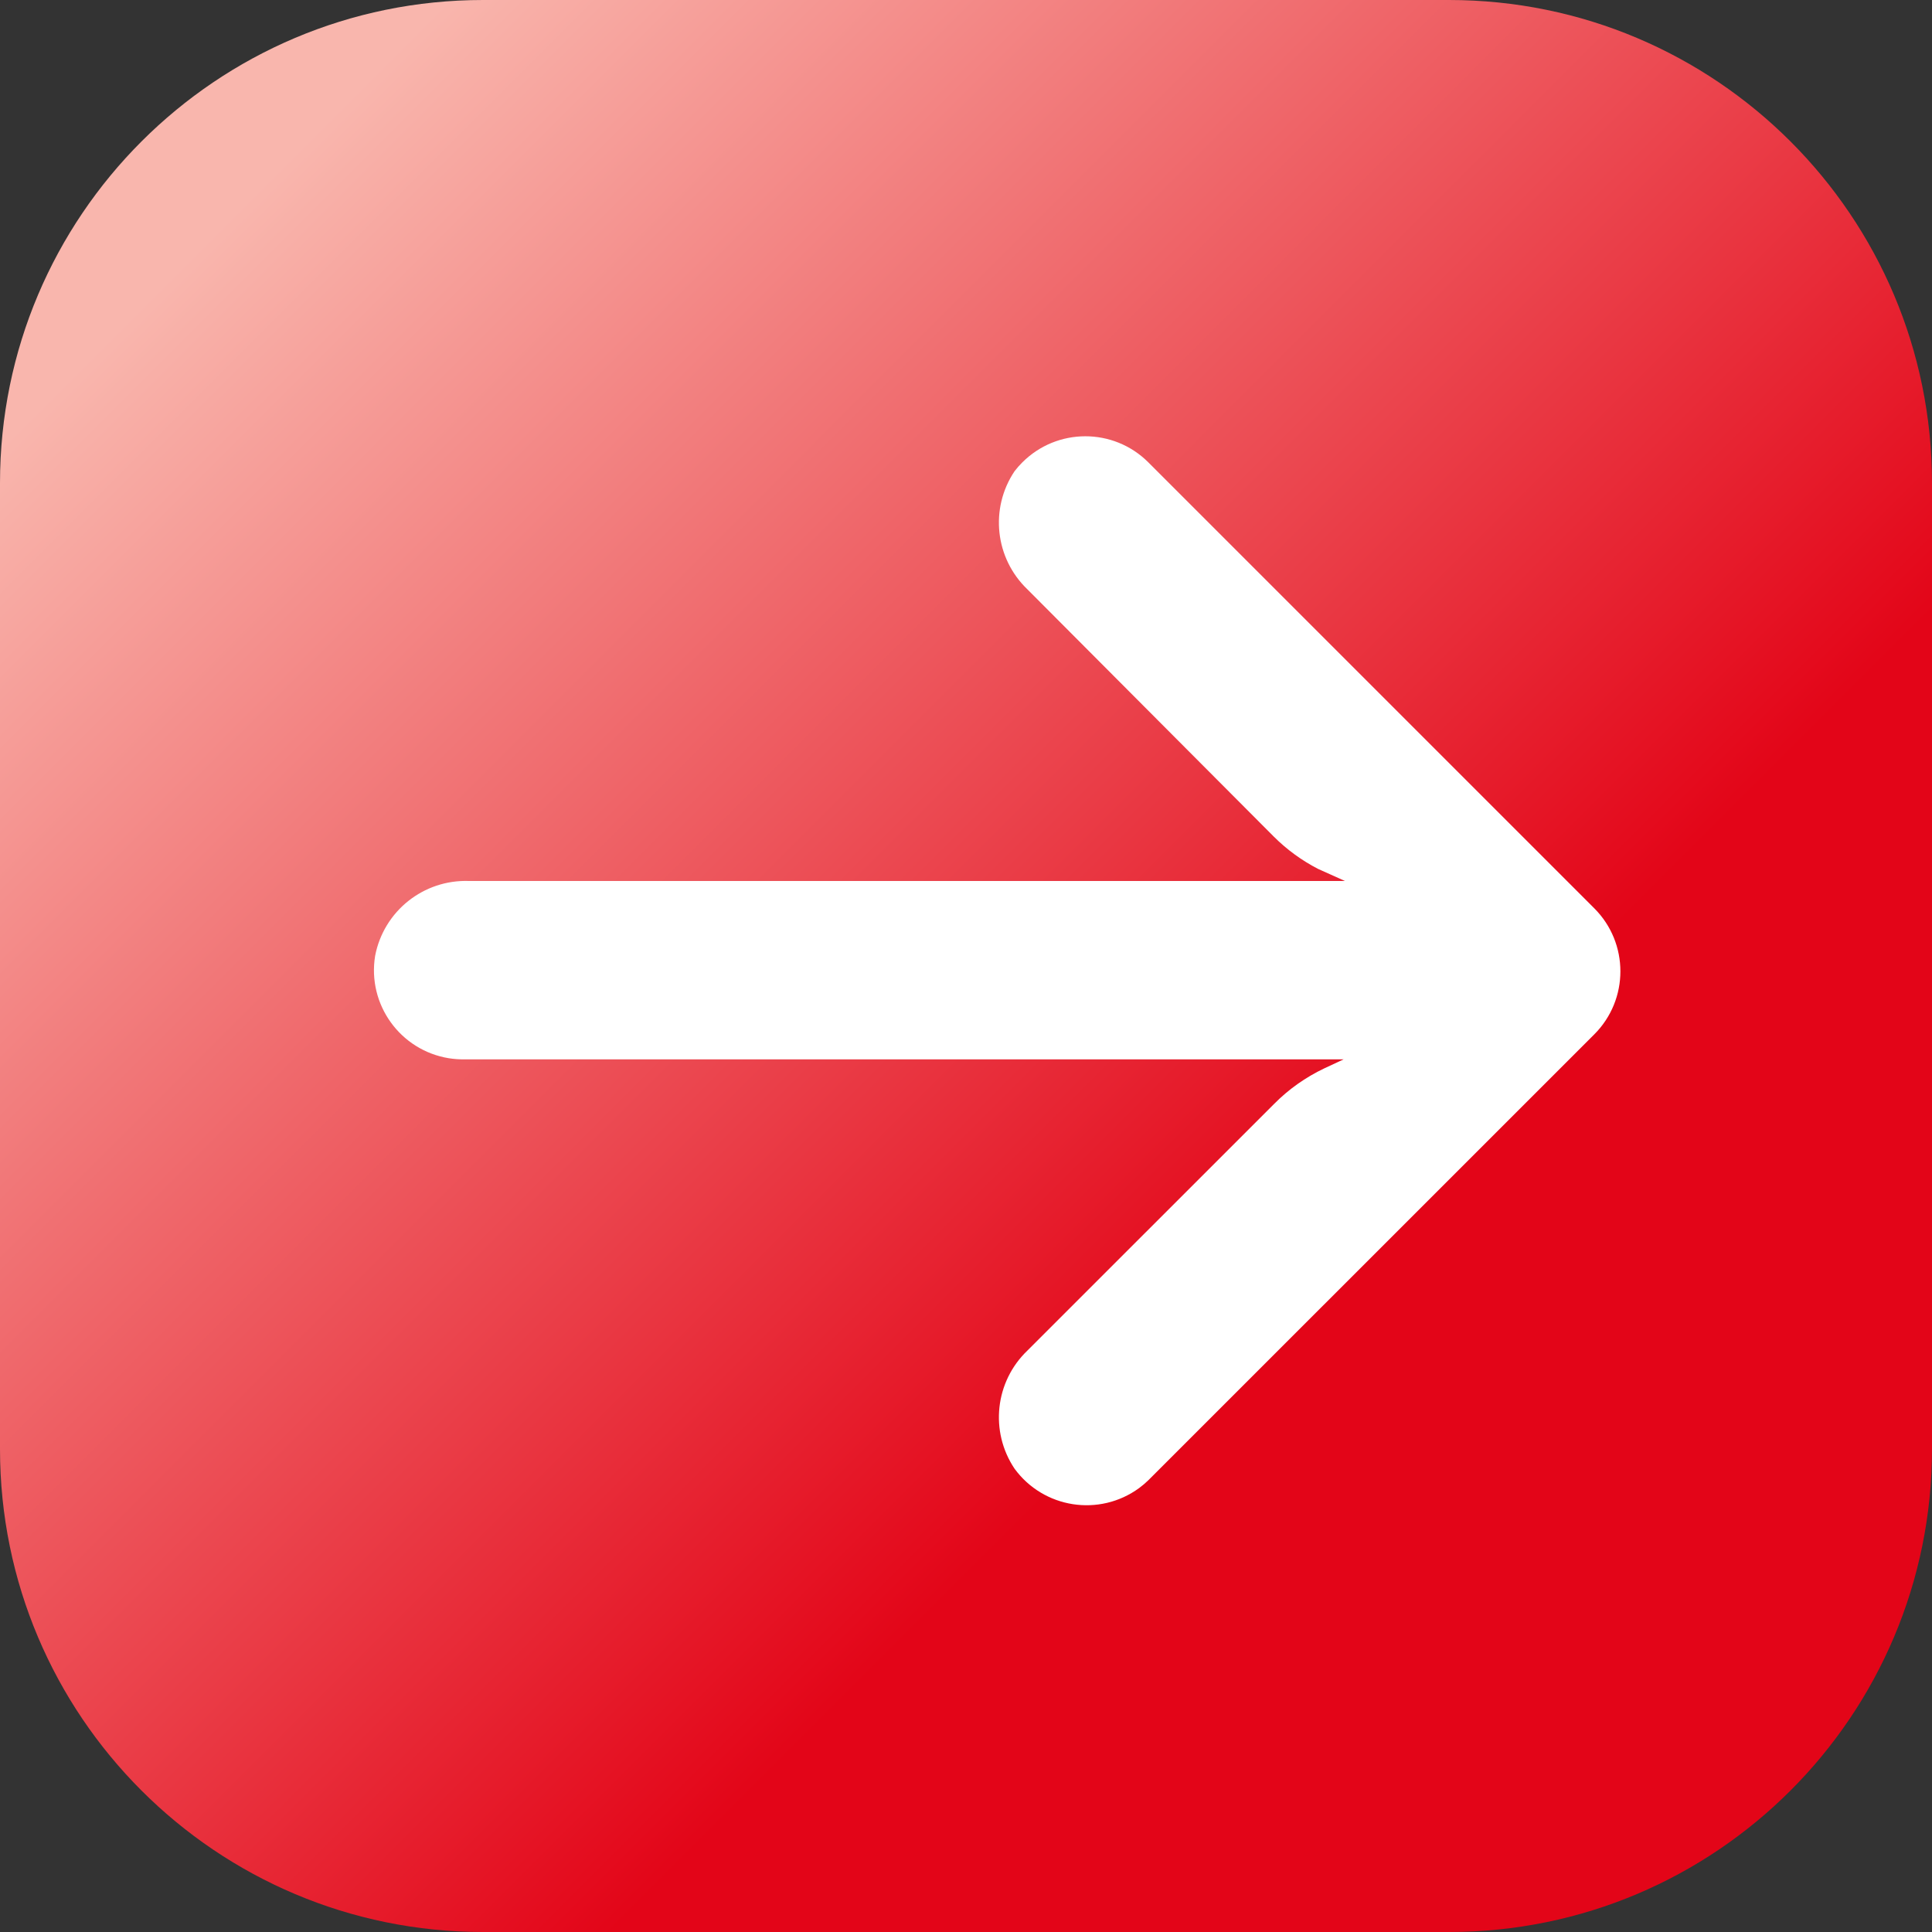
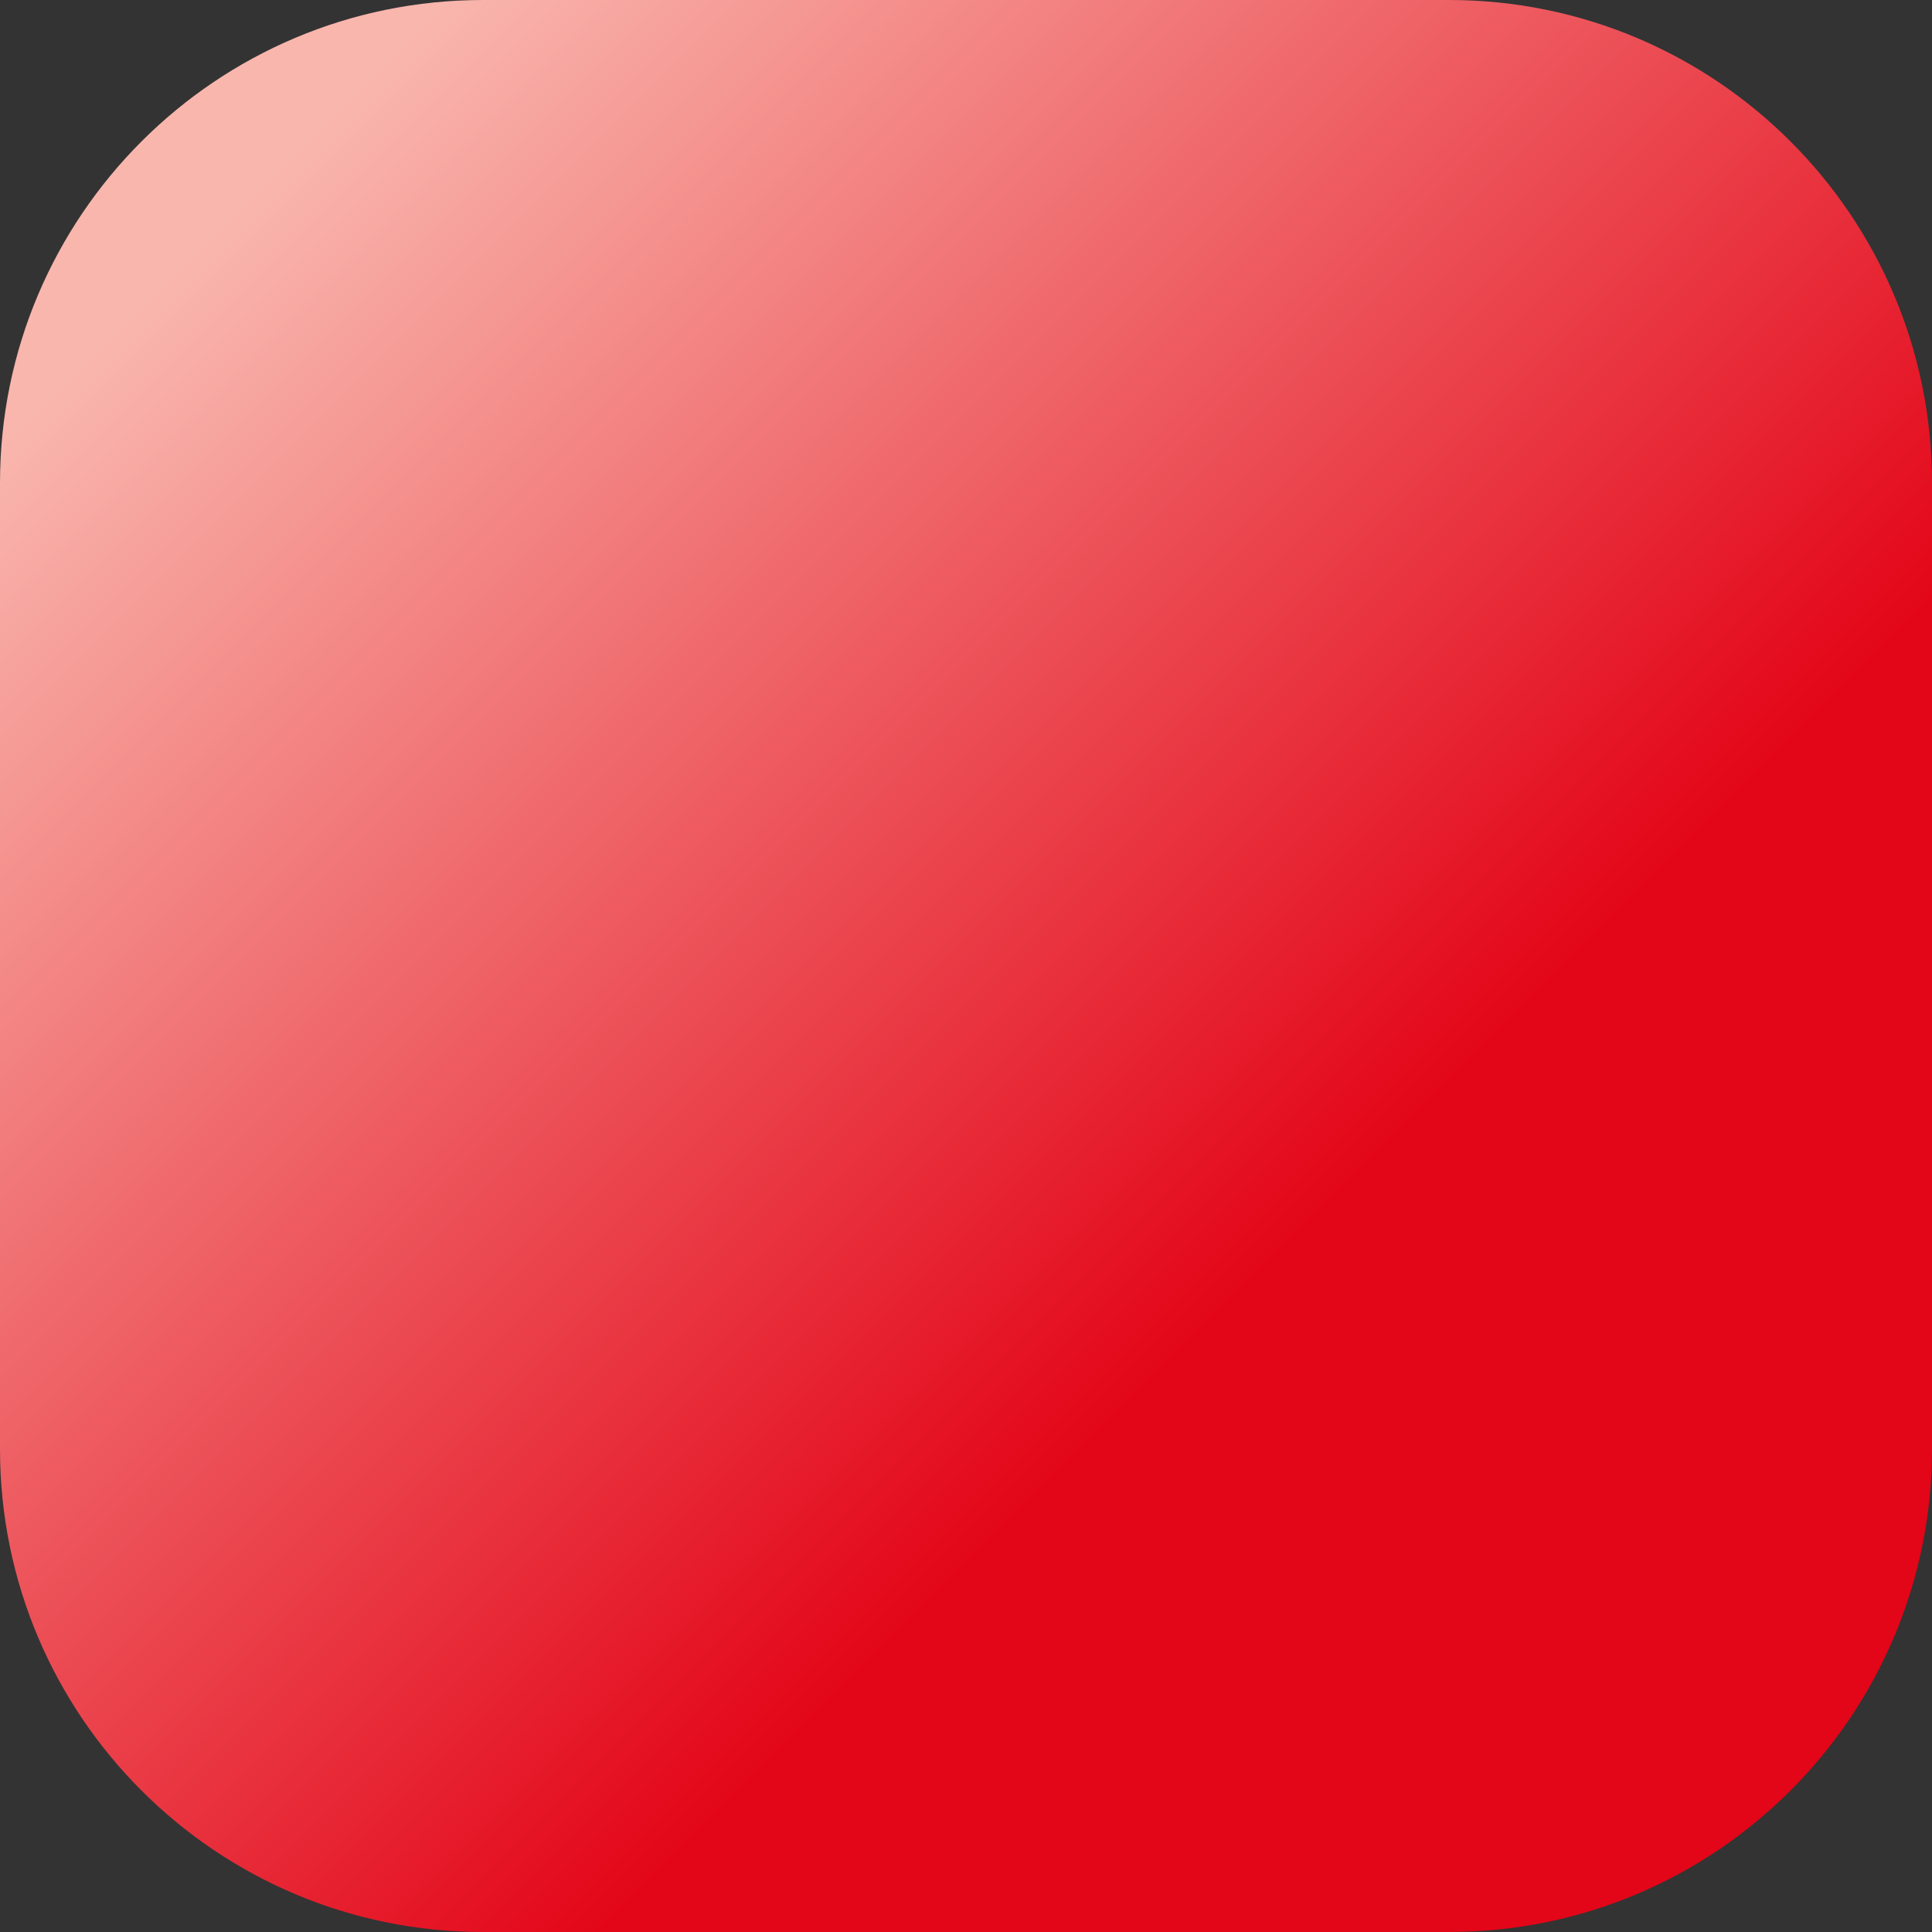
<svg xmlns="http://www.w3.org/2000/svg" width="31" height="31" viewBox="0 0 31 31" fill="none">
  <rect x="0" y="0" width="31" height="31" fill="#333333" stroke="none" />
  <path d="M23.25 0C27.53 0 31 3.47 31 7.75V23.25C31 27.53 27.53 31 23.25 31H7.75C3.47 31 0 27.53 0 23.25V7.75C0 3.47 3.47 0 7.75 0H23.25Z" fill="url(#paint0_linear_130_830)" />
-   <path d="M18.279 23.876C18.33 23.838 18.379 23.797 18.425 23.752L25.58 16.598C26.14 16.039 26.14 15.133 25.581 14.574C25.581 14.573 25.581 14.573 25.58 14.573L18.425 7.418C17.866 6.86 16.96 6.861 16.402 7.421C16.358 7.465 16.317 7.511 16.279 7.561C15.878 8.159 15.965 8.959 16.486 9.457L20.436 13.421C20.646 13.631 20.887 13.807 21.151 13.943L21.581 14.136H7.528C6.797 14.109 6.156 14.62 6.019 15.338C5.892 16.118 6.422 16.853 7.202 16.98C7.284 16.993 7.367 16.999 7.45 16.998H21.559L21.252 17.141C20.951 17.284 20.677 17.477 20.443 17.714L16.486 21.67C15.965 22.168 15.878 22.968 16.279 23.566C16.746 24.204 17.641 24.343 18.279 23.876Z" fill="white" />
  <defs>
    <linearGradient id="paint0_linear_130_830" x1="3.572" y1="3.572" x2="28.38" y2="28.38" gradientUnits="userSpaceOnUse">
      <stop stop-color="#F9B6AD" />
      <stop offset="0.679" stop-color="#E30518" />
      <stop offset="0.867" stop-color="#E30518" />
      <stop offset="1" stop-color="#E30518" />
    </linearGradient>
  </defs>
</svg>